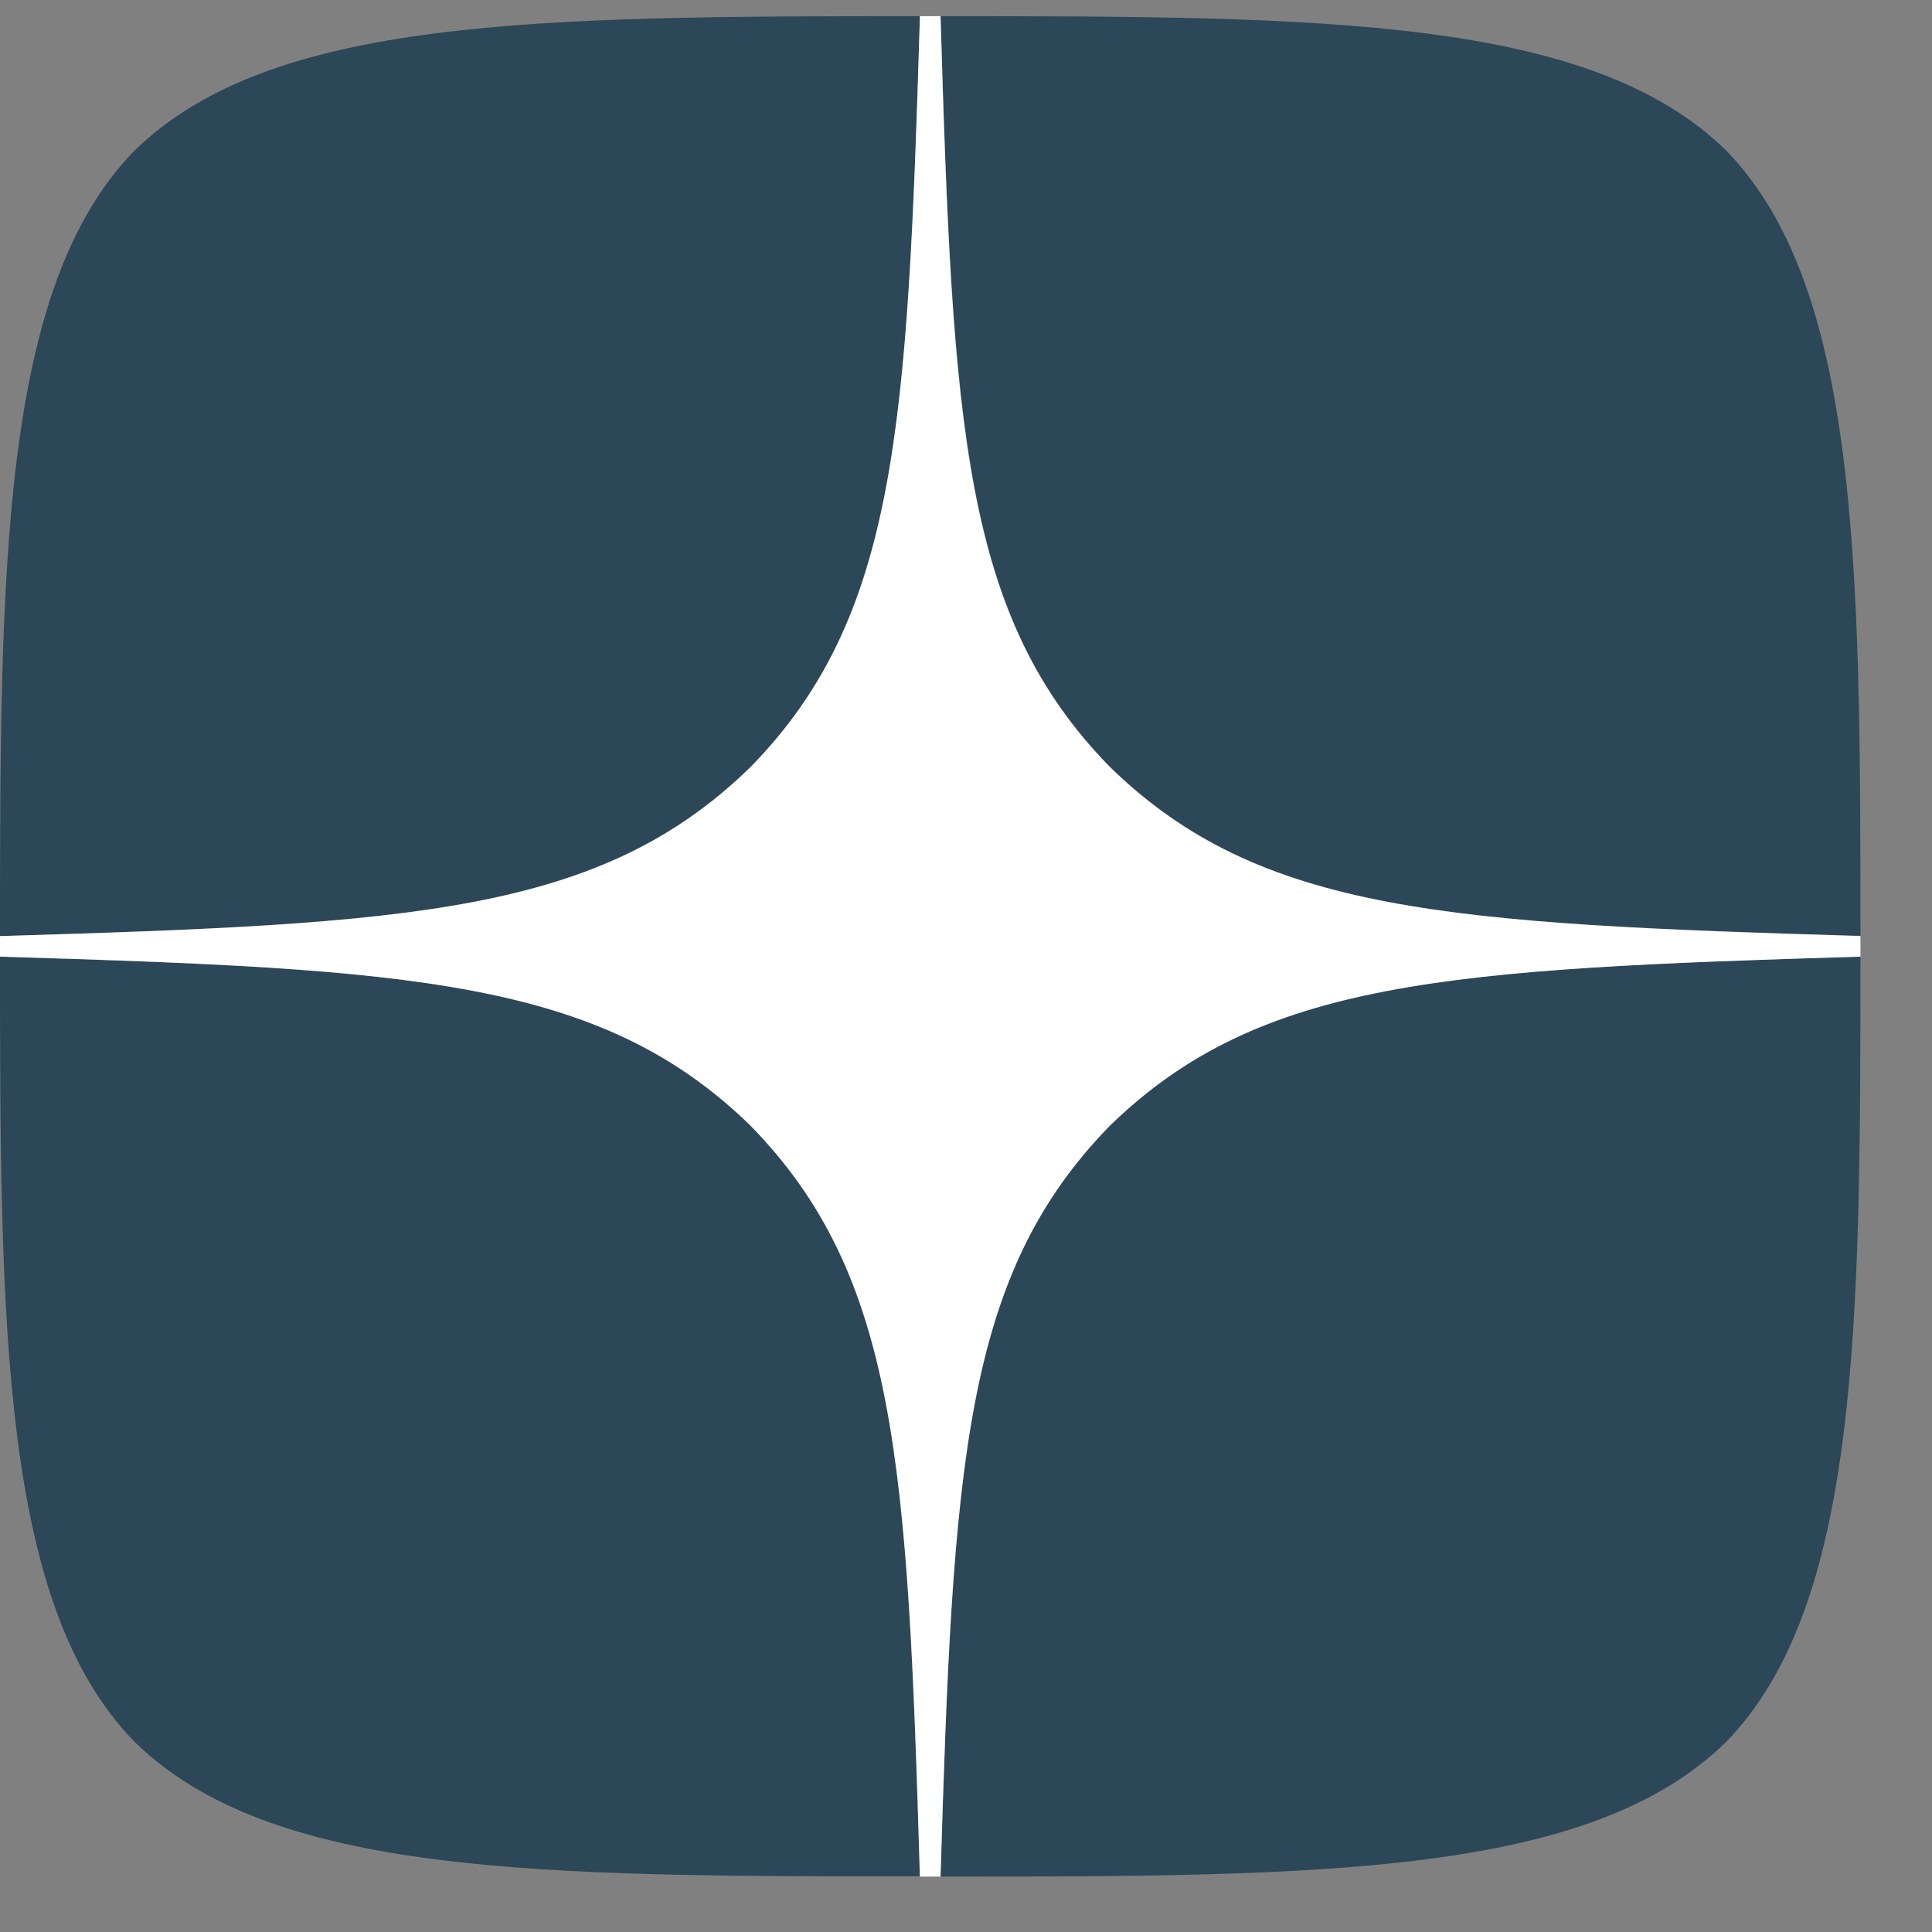
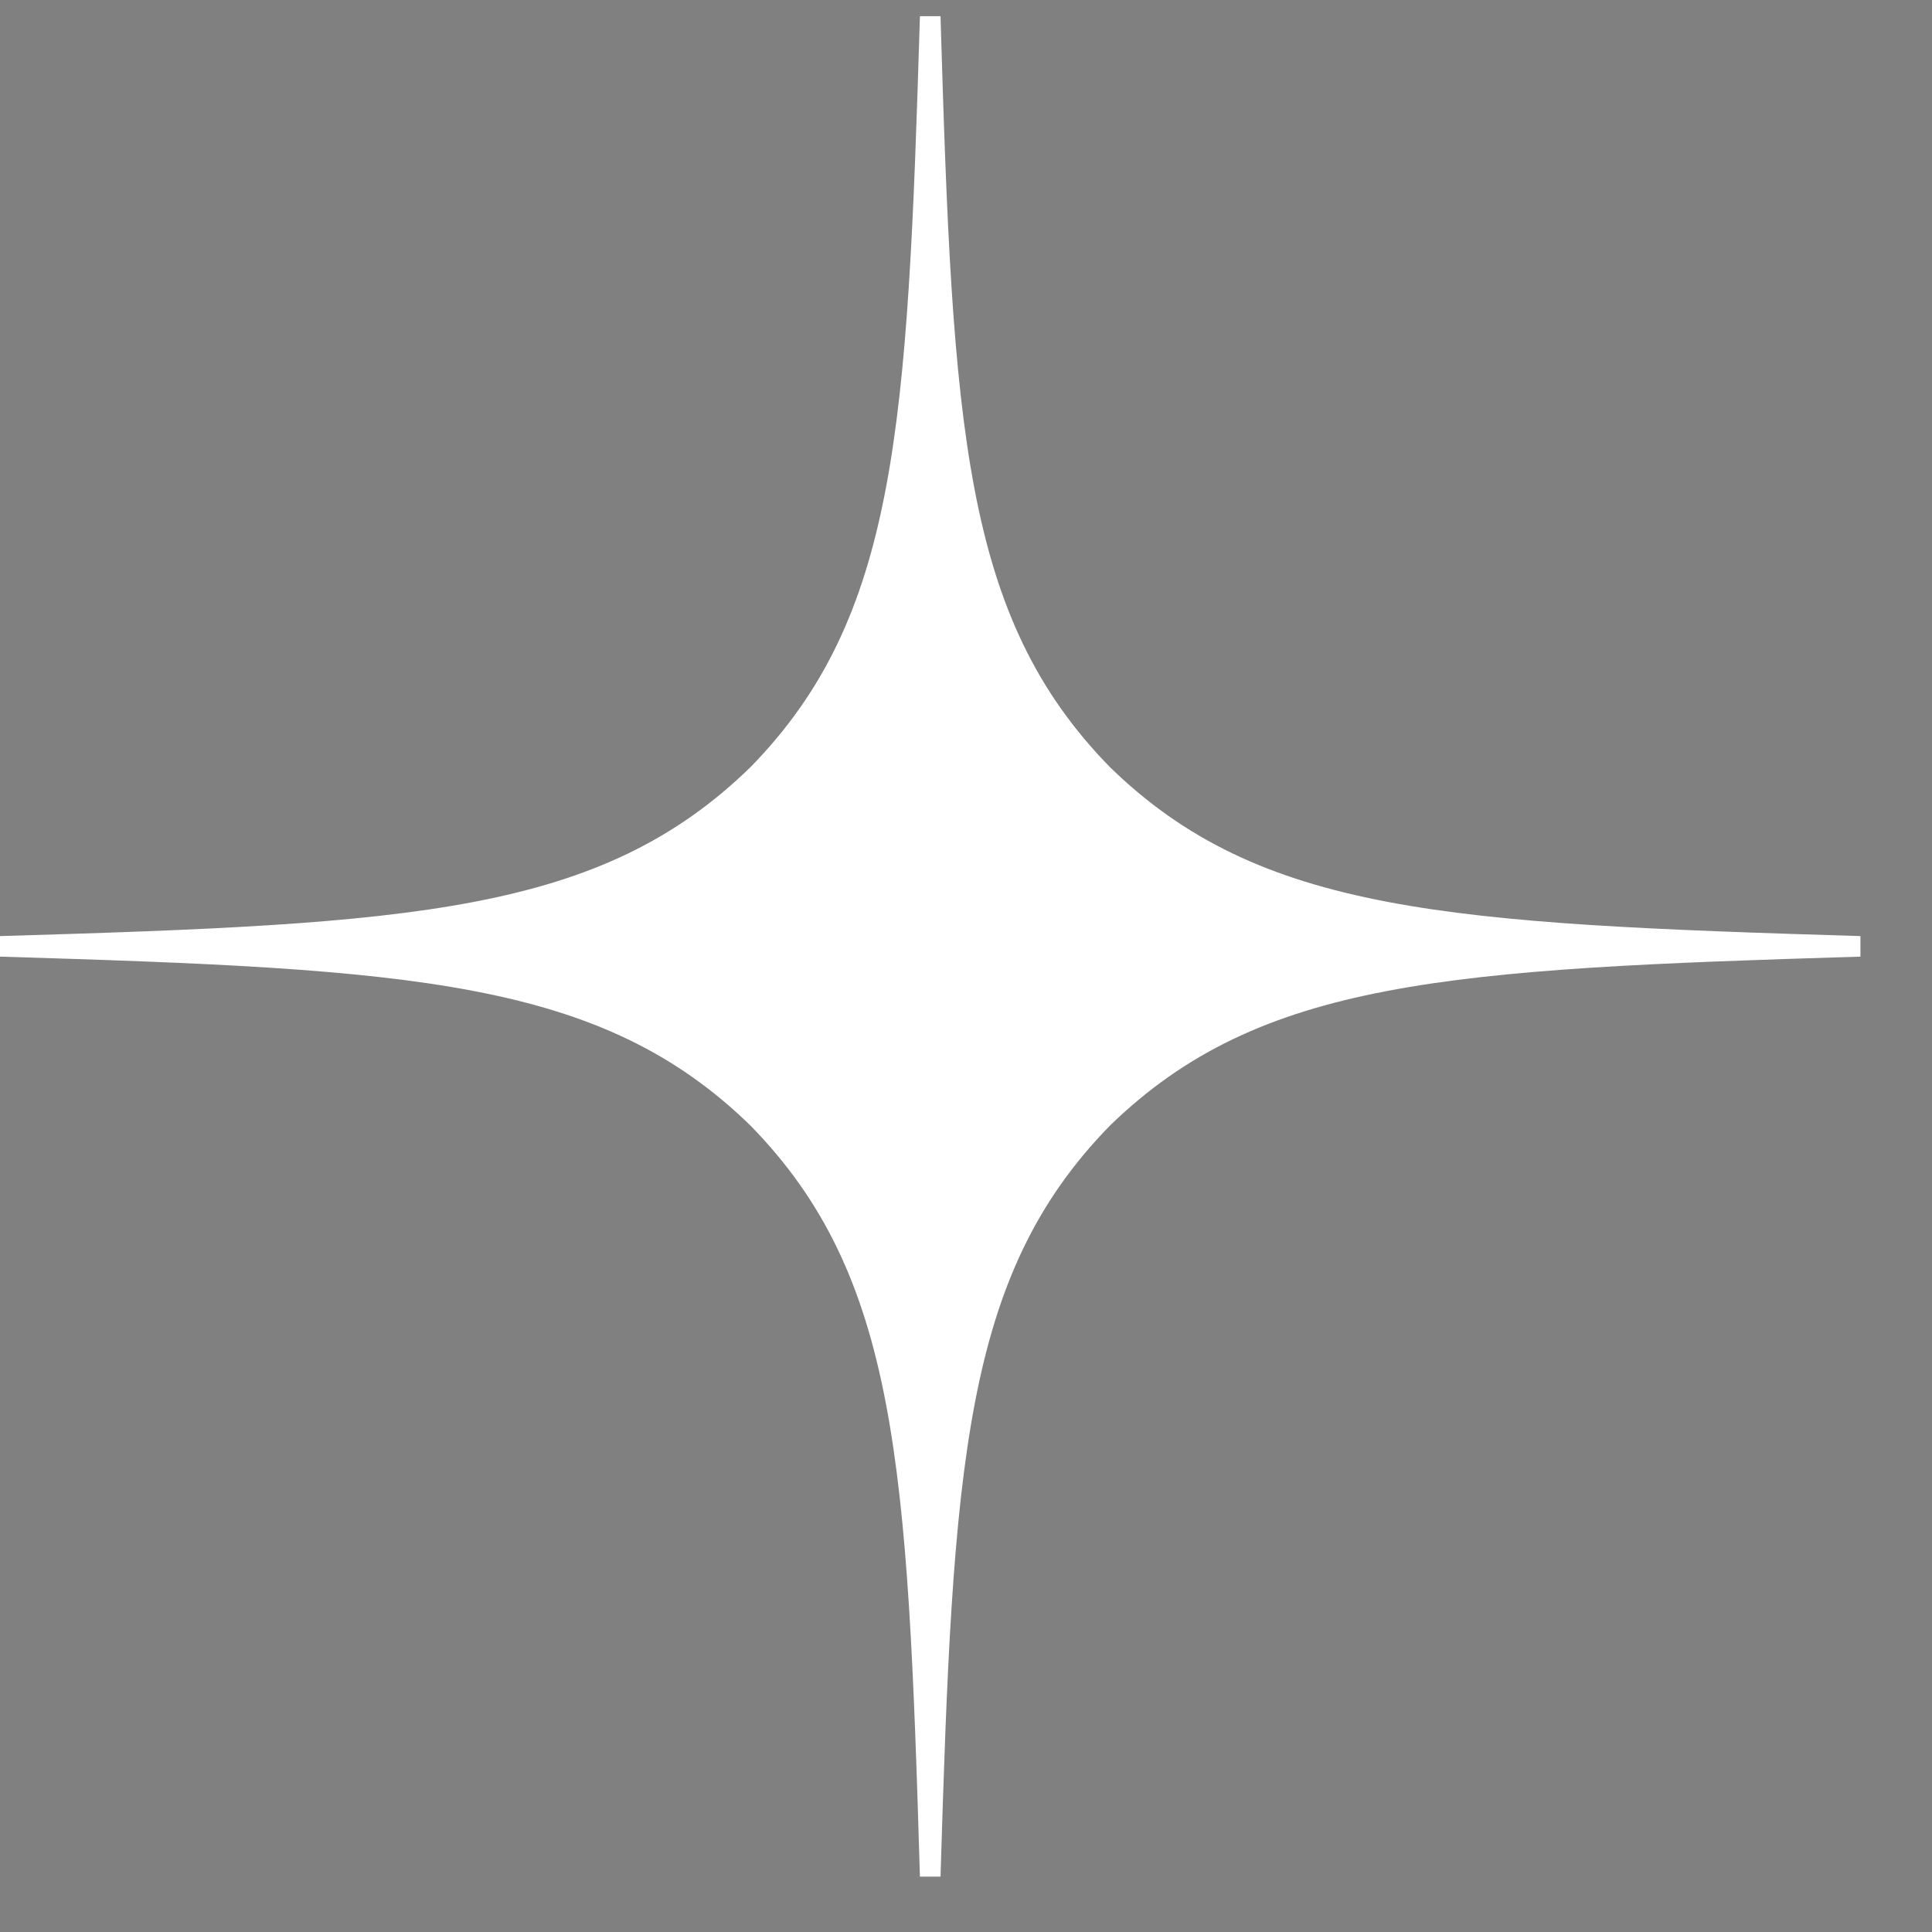
<svg xmlns="http://www.w3.org/2000/svg" width="27" height="27" viewBox="0 0 27 27" fill="none">
  <rect x="0" y="0" width="27" height="27" fill="#808080" stroke="none" />
-   <path fill-rule="evenodd" clip-rule="evenodd" d="M12.858 0.226C7.499 0.226 3.783 0.244 1.88 2.105C0.018 4.008 0 7.898 0 13.082C5.758 12.909 8.394 12.765 10.49 10.718C12.54 8.619 12.684 5.983 12.858 0.226ZM1.88 24.341C0.018 22.44 0 18.549 0 13.37C5.758 13.544 8.394 13.688 10.49 15.734C12.54 17.834 12.684 20.463 12.855 26.222C7.499 26.226 3.783 26.208 1.88 24.341ZM13.145 26.221C13.319 20.465 13.463 17.828 15.51 15.733C17.61 13.683 20.239 13.539 26 13.369C26 18.552 25.981 22.44 24.12 24.346C22.217 26.208 18.505 26.226 13.145 26.226V26.221ZM13.145 0.226C13.319 5.983 13.463 8.619 15.51 10.713C17.61 12.763 20.239 12.908 26 13.078C26 7.894 25.981 4.006 24.12 2.1C22.217 0.244 18.505 0.226 13.145 0.226Z" fill="#2C4758" />
  <path fill-rule="evenodd" clip-rule="evenodd" d="M26 13.369V13.082C20.242 12.908 17.605 12.764 15.508 10.717C13.458 8.617 13.314 5.987 13.144 0.226H12.856C12.682 5.984 12.538 8.621 10.492 10.717C8.392 12.768 5.762 12.912 0 13.082V13.369C5.758 13.543 8.395 13.687 10.492 15.734C12.542 17.834 12.686 20.464 12.856 26.226H13.144C13.318 20.467 13.462 17.83 15.508 15.734C17.611 13.687 20.242 13.544 26 13.369Z" fill="white" />
</svg>